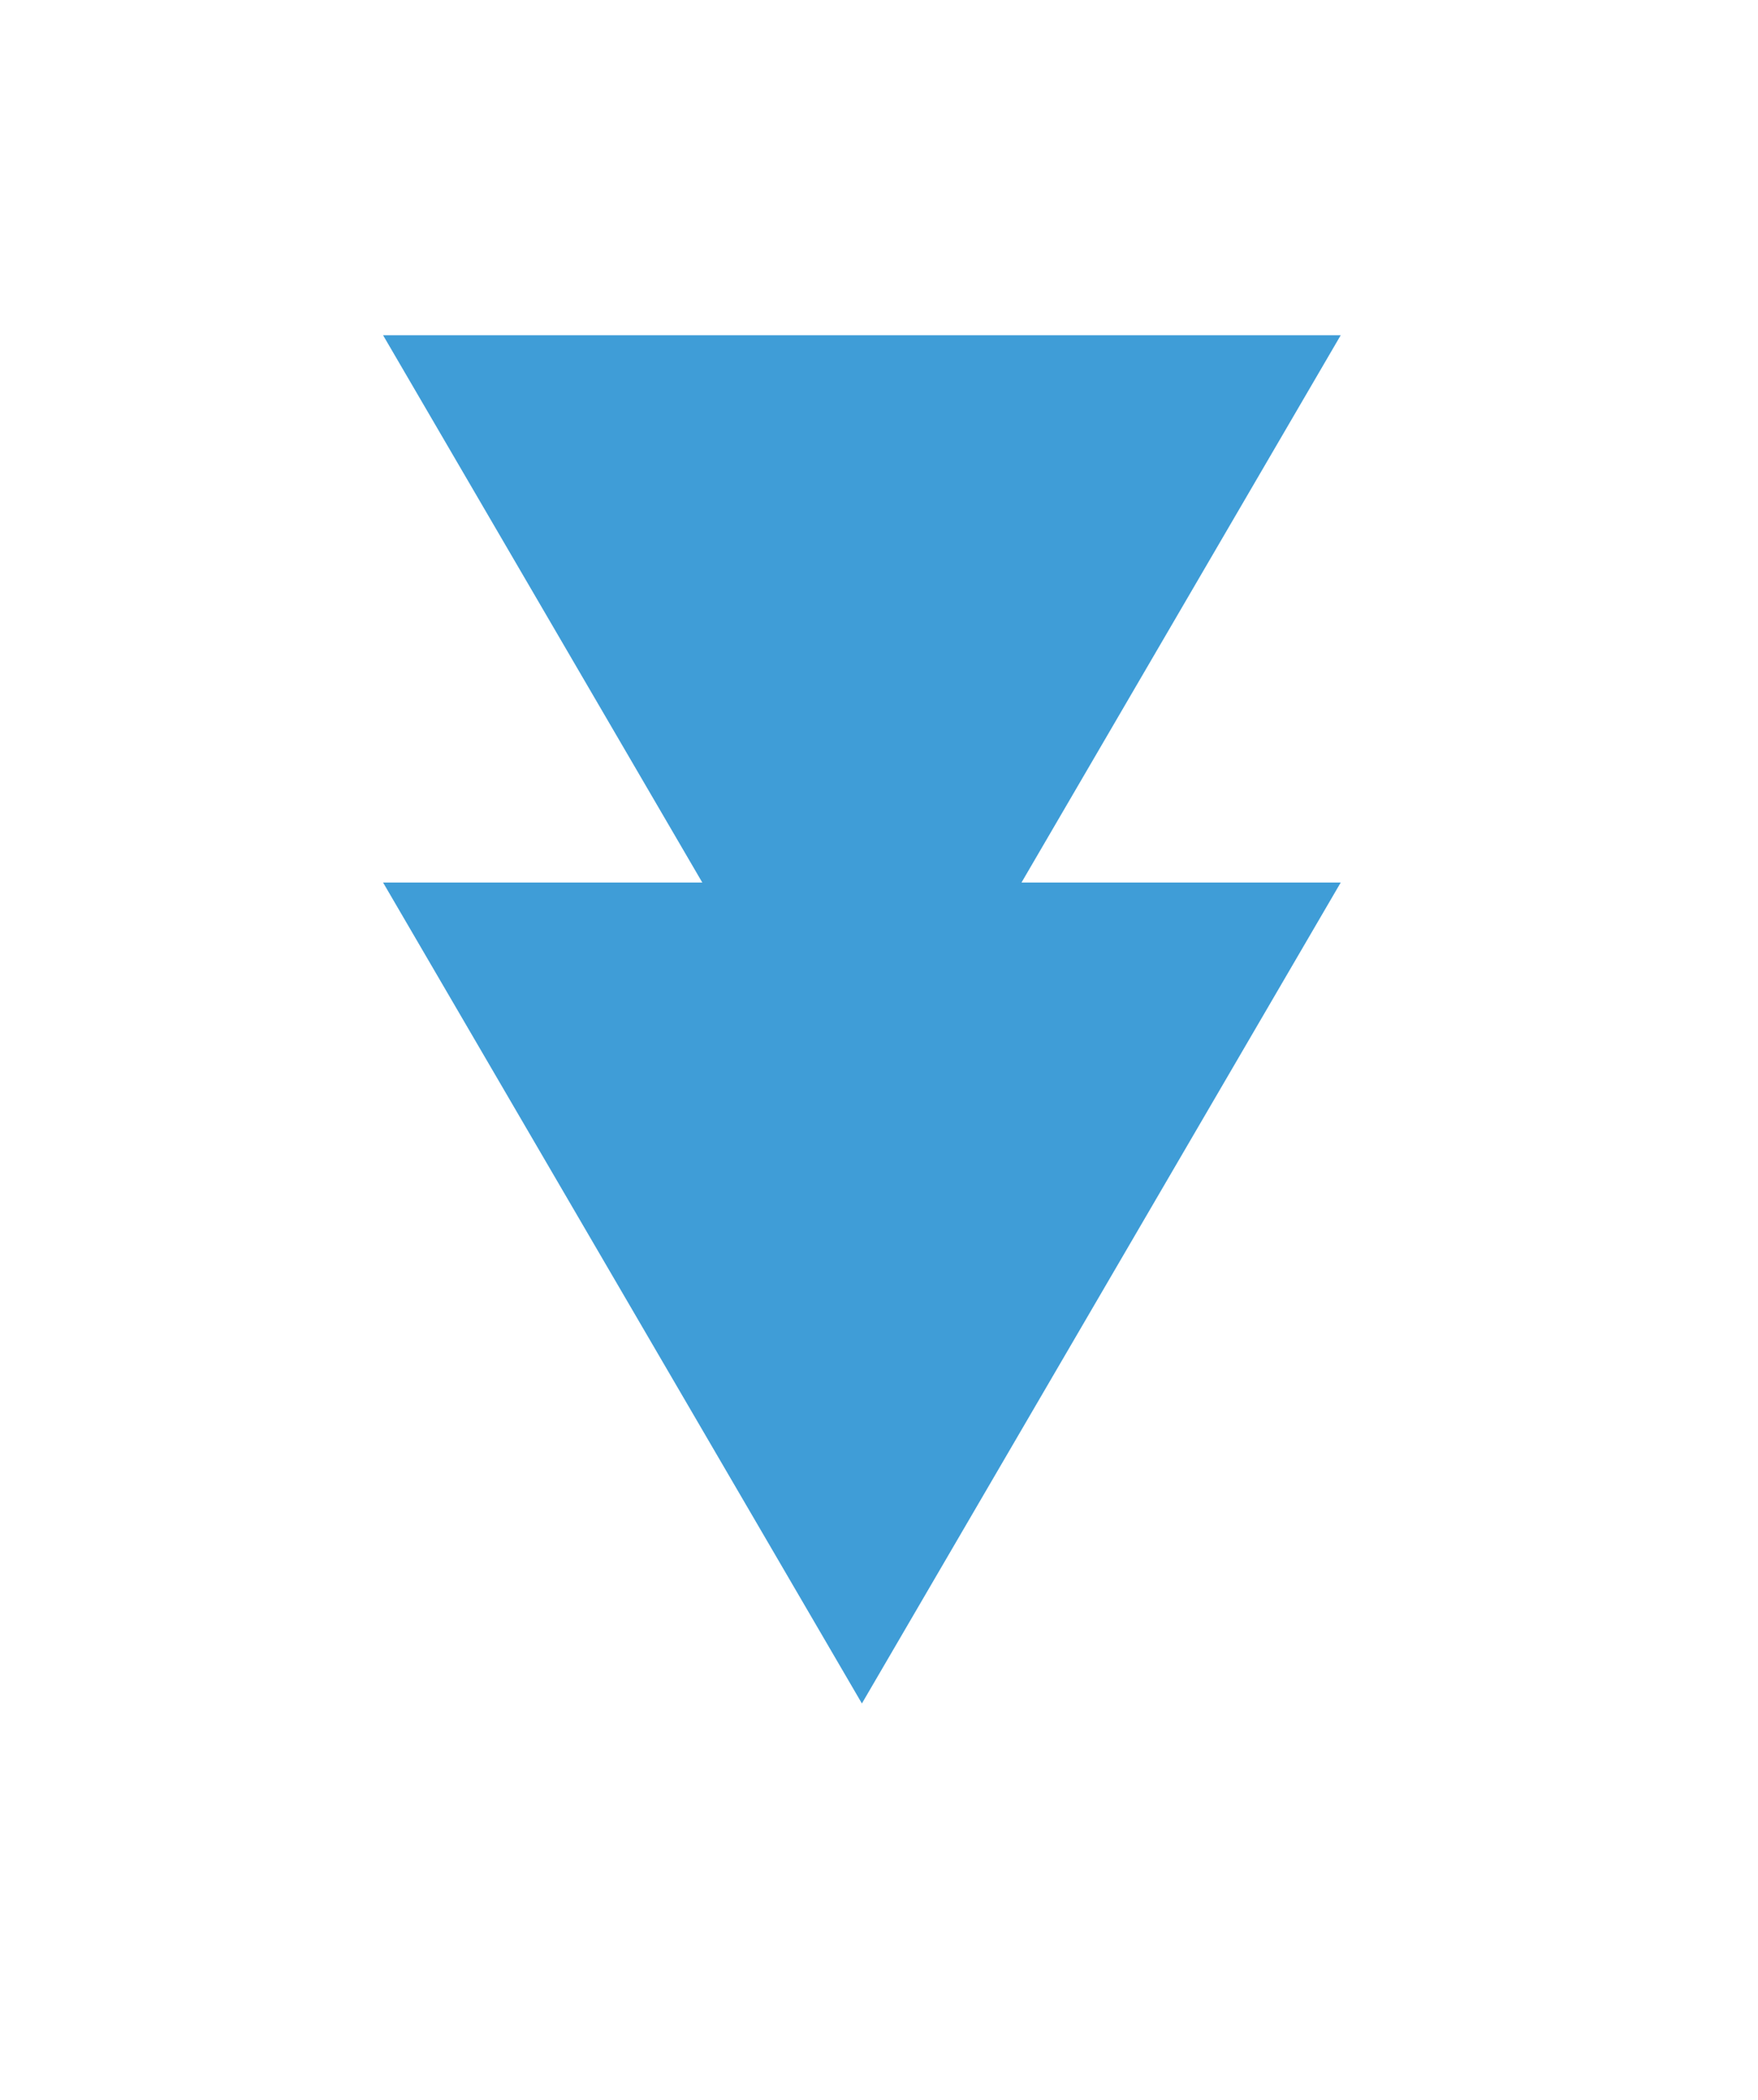
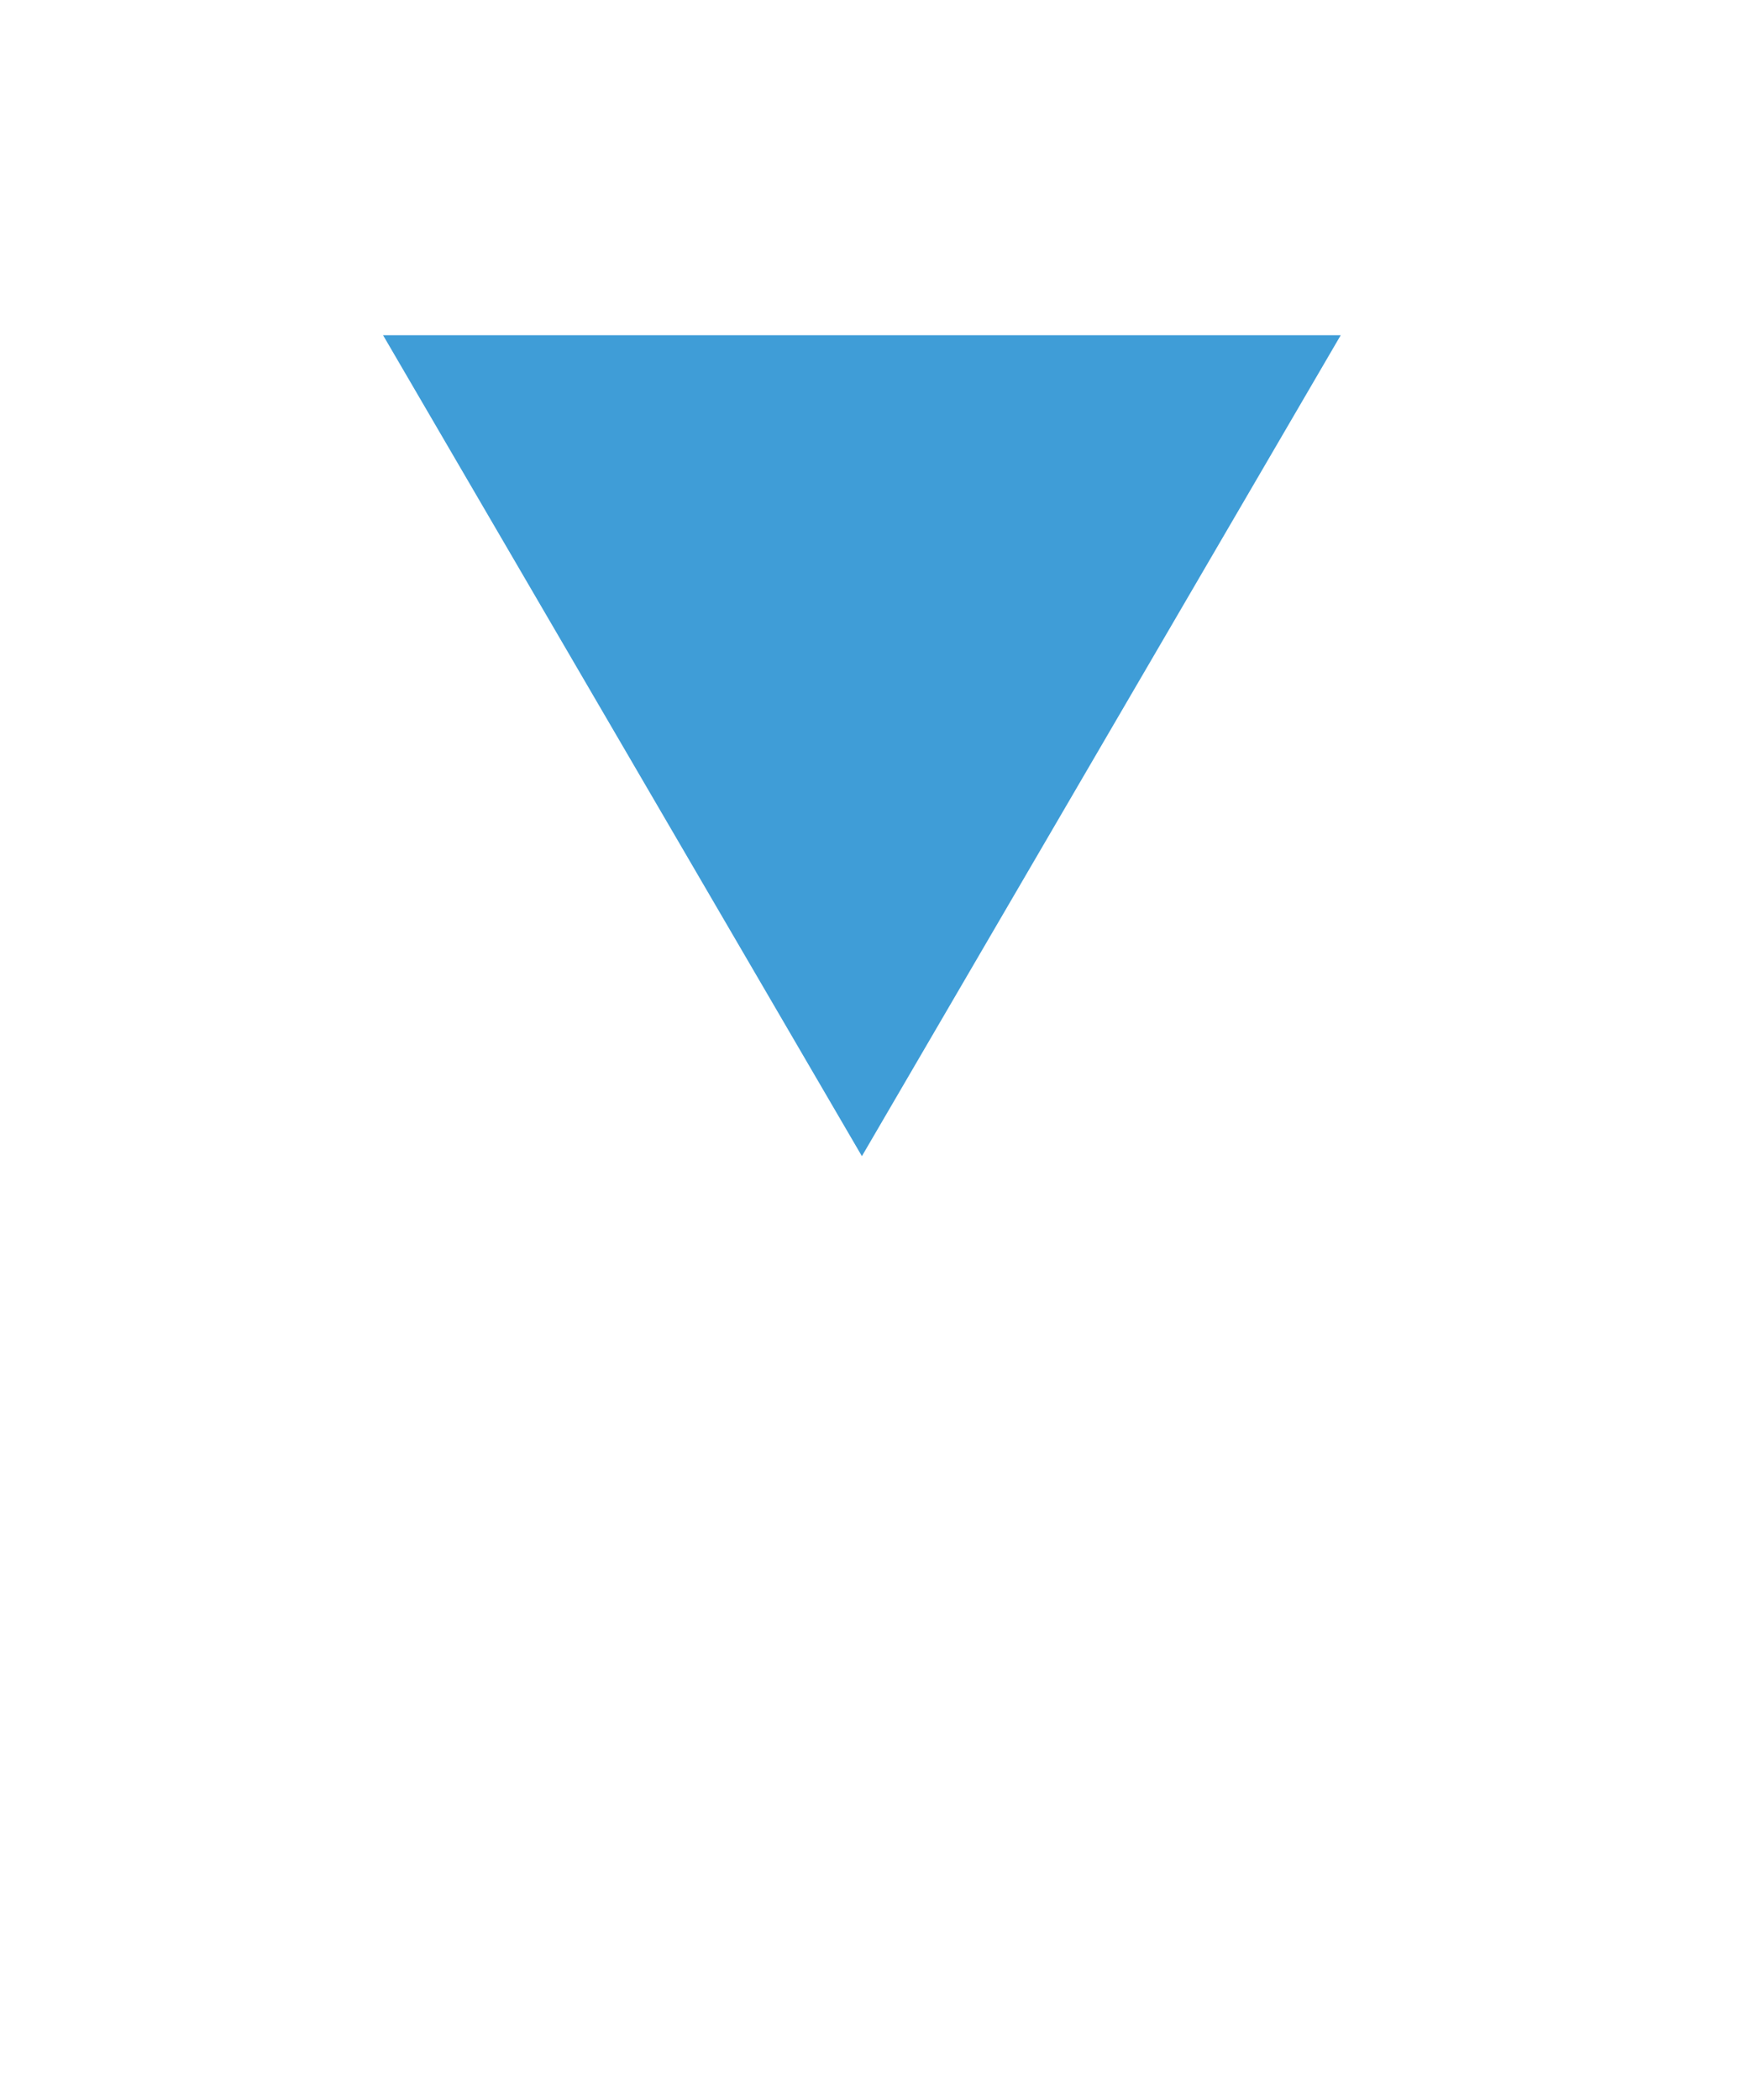
<svg xmlns="http://www.w3.org/2000/svg" id="Layer_1" data-name="Layer 1" version="1.1" viewBox="0 0 25.7 30.7">
  <defs>
    <style>
      .cls-1 {
        fill: #3f9dd7;
        stroke-width: 0px;
      }
    </style>
  </defs>
-   <path id="Polygon_1" data-name="Polygon 1" class="cls-1" d="M12.6,24.9l-7-12h14l-7,12Z" />
  <path id="Polygon_2" data-name="Polygon 2" class="cls-1" d="M12.6,16.9L5.6,4.9h14l-7,12Z" />
</svg>